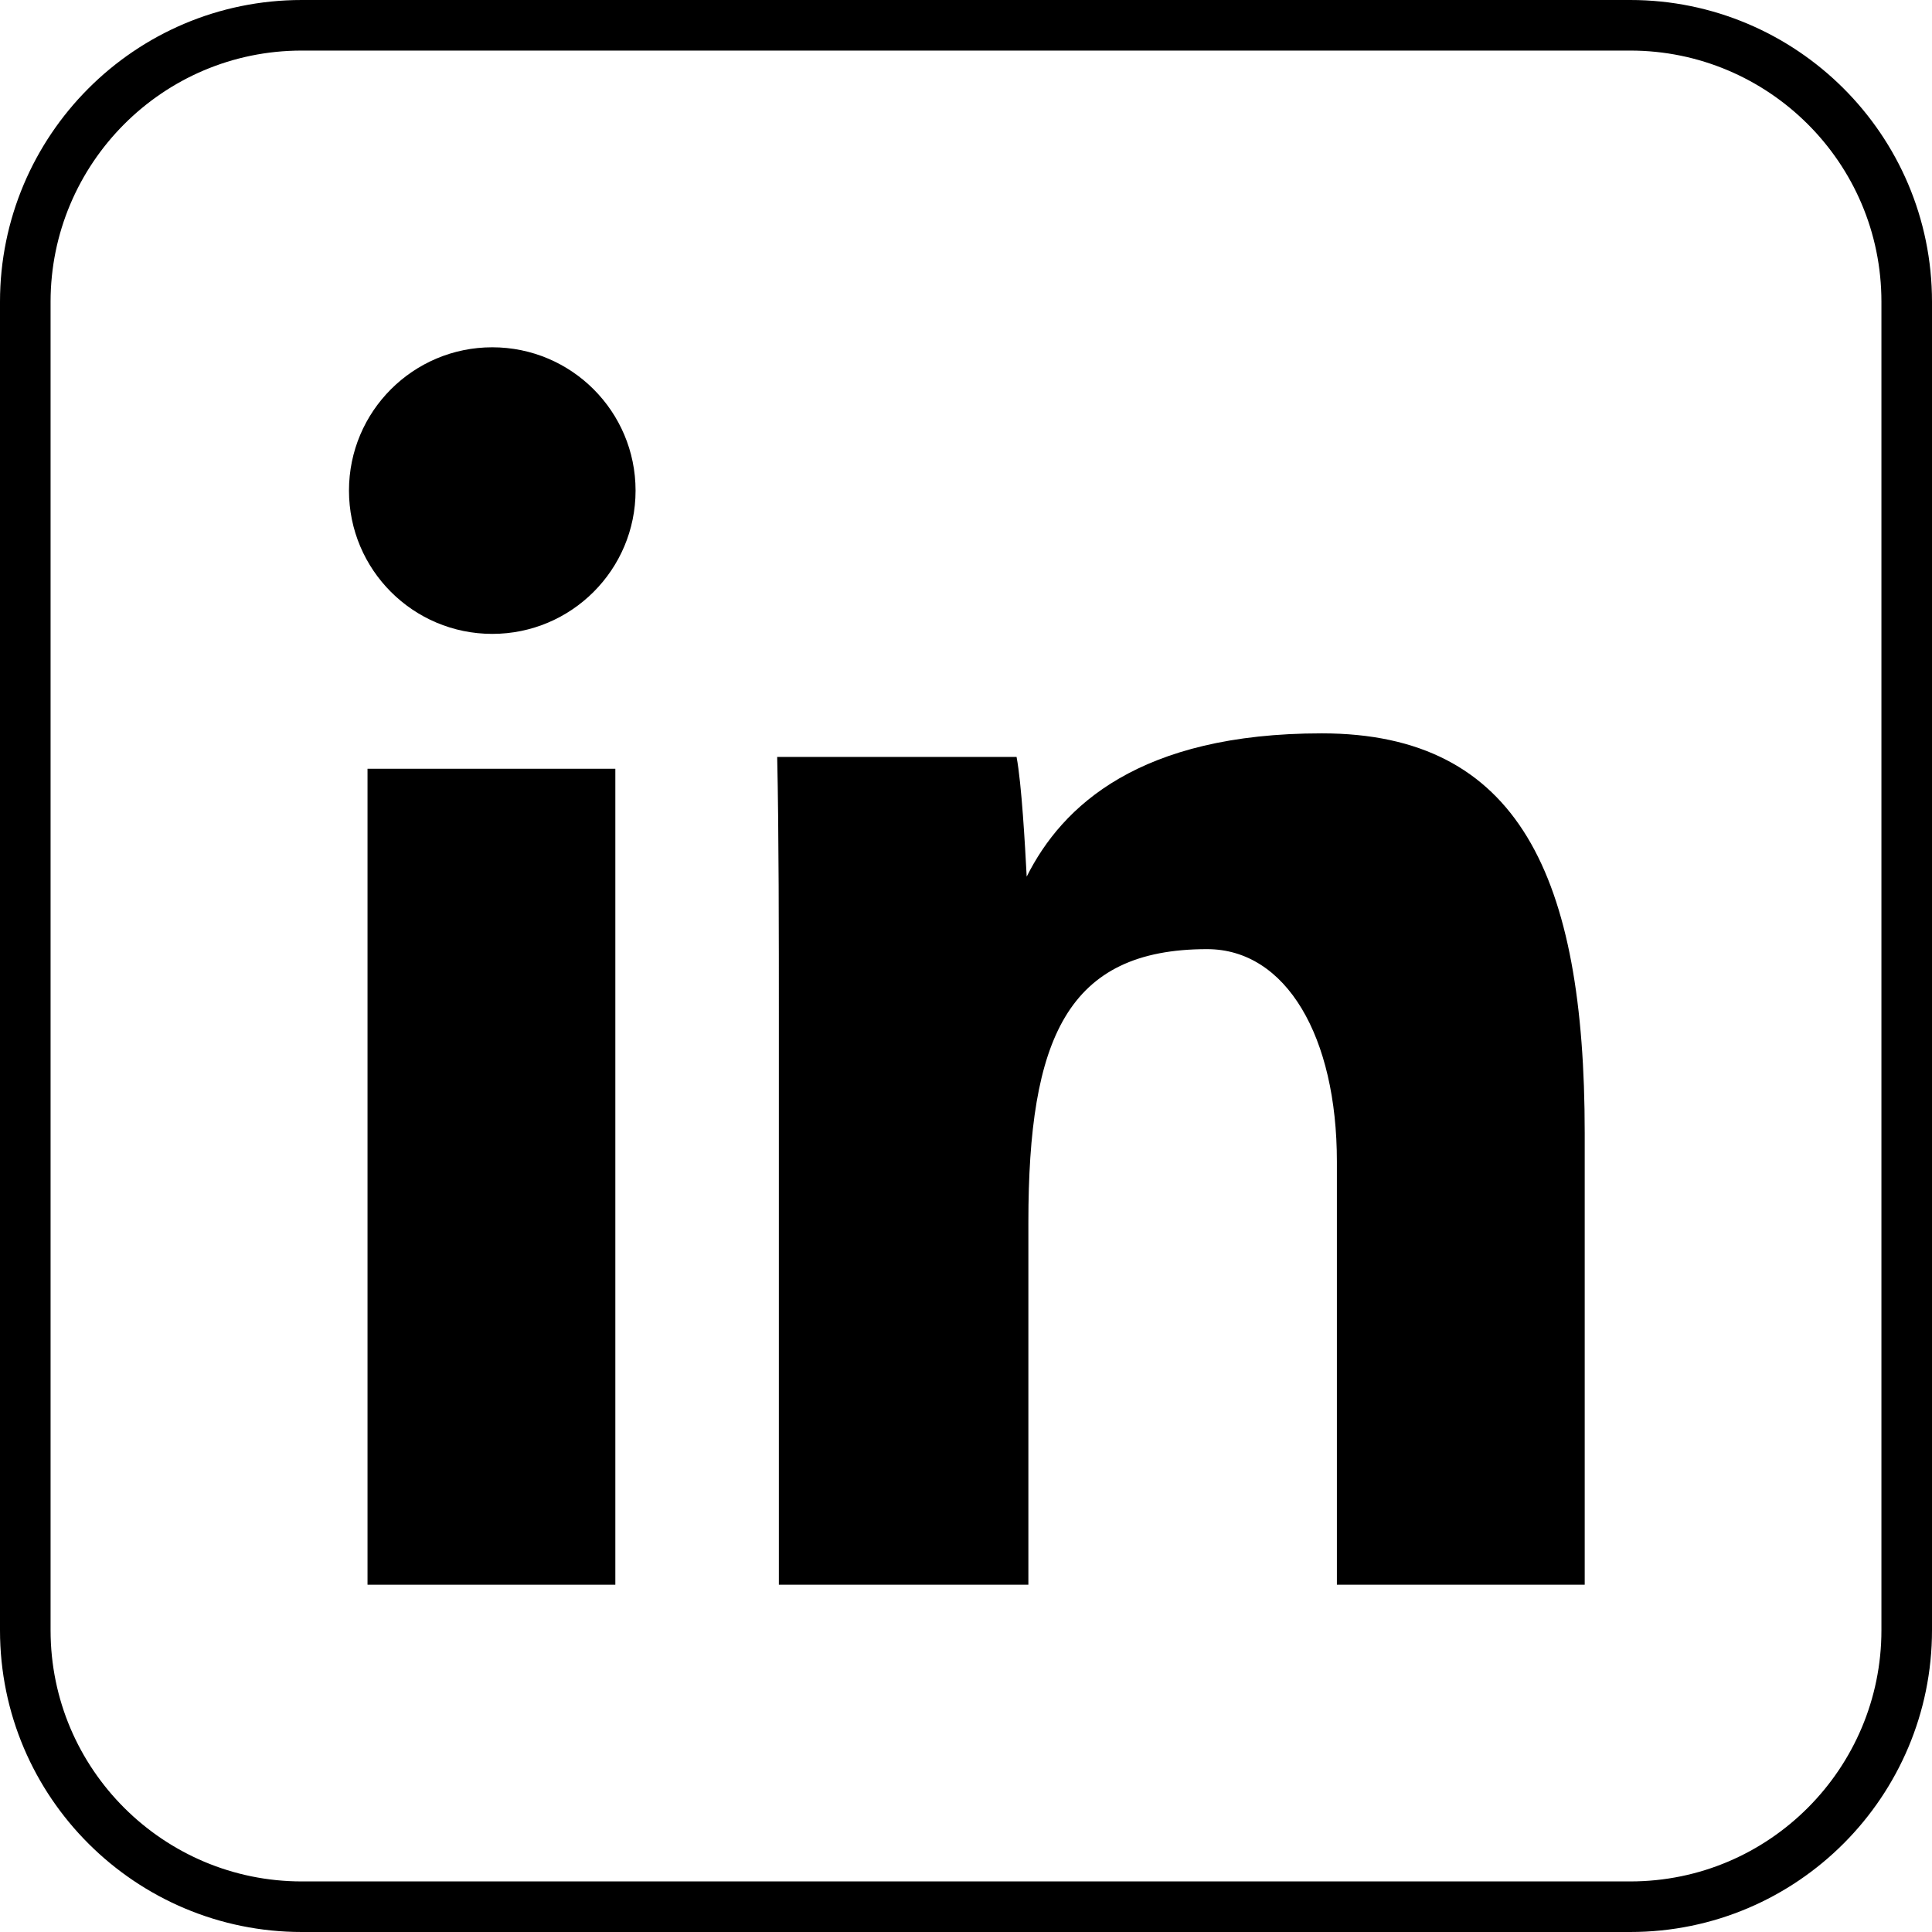
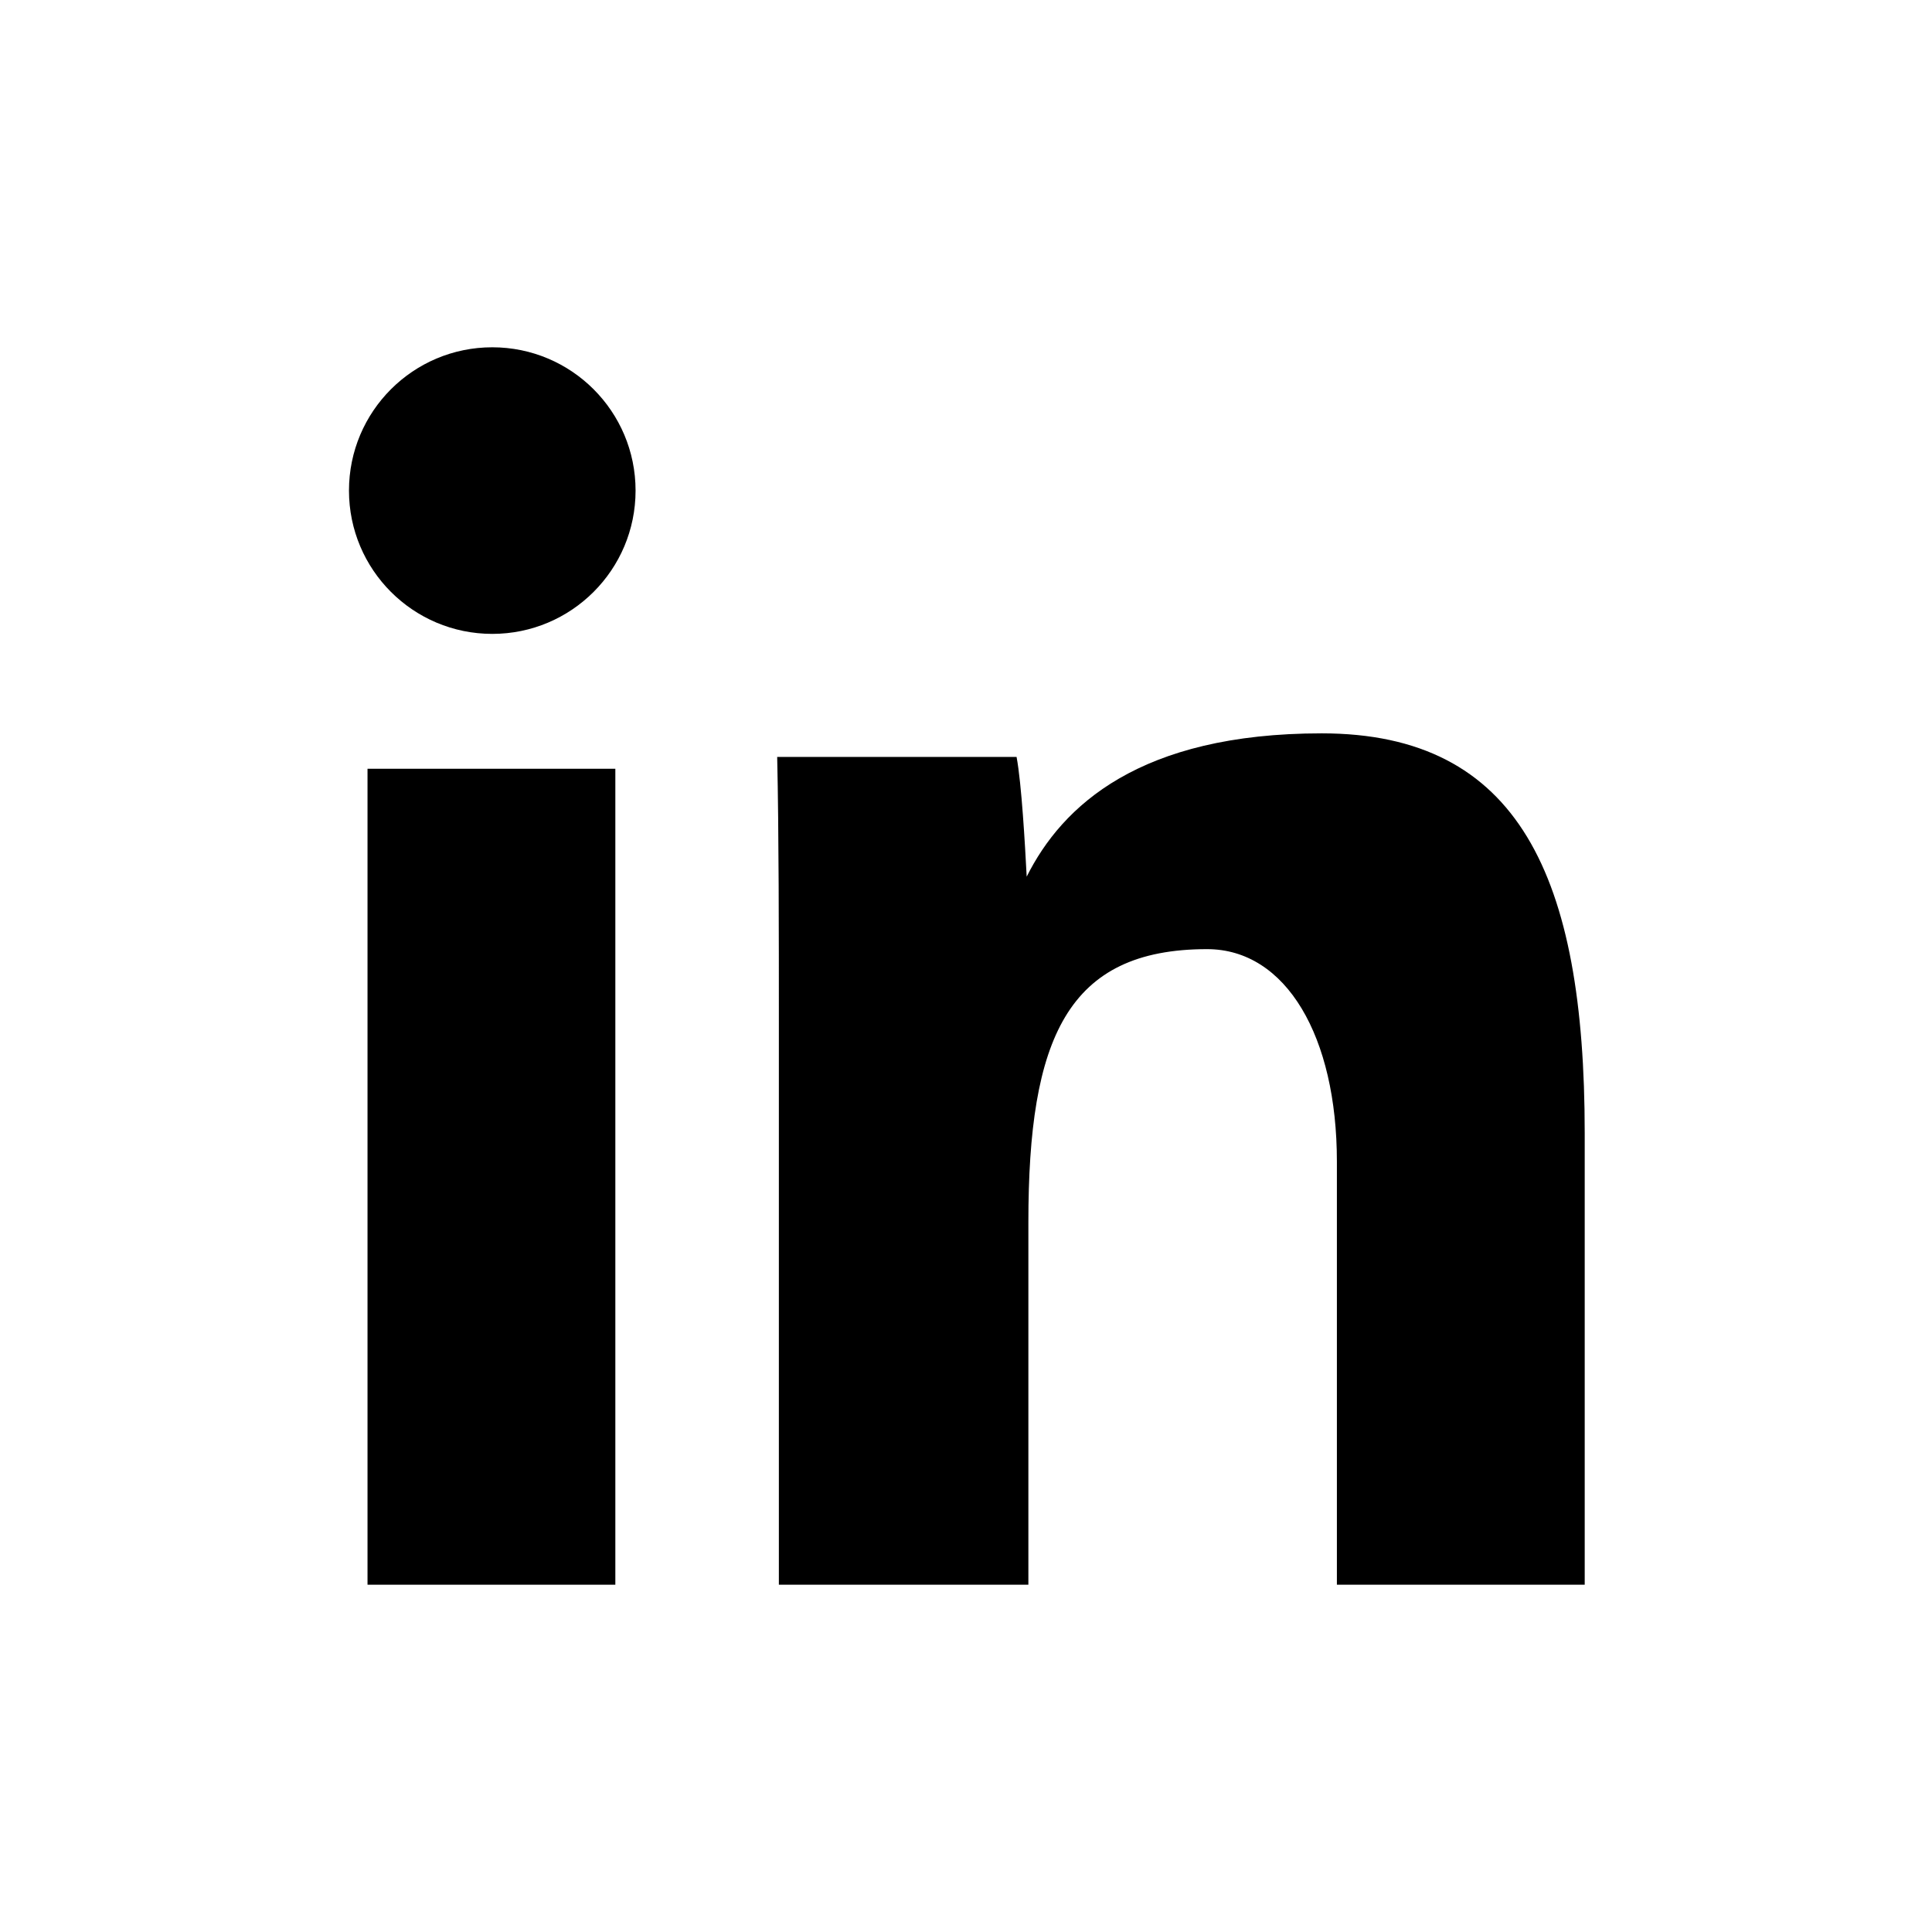
<svg xmlns="http://www.w3.org/2000/svg" version="1.1" id="图层_1" x="0px" y="0px" viewBox="0 0 114.6 114.6" style="enable-background:new 0 0 114.6 114.6;" xml:space="preserve">
  <style type="text/css">
	.st0{fill:none;stroke:#000000;stroke-width:3;stroke-miterlimit:10;}
</style>
  <g>
    <g>
-       <path class="st0" d="M113.1,17.9v78.8c0,9-7.3,16.4-16.4,16.4H17.9c-9,0-16.4-7.3-16.4-16.4V17.9c0-9,7.3-16.4,16.4-16.4h78.8    C105.7,1.5,113.1,8.8,113.1,17.9z" />
-     </g>
+       </g>
    <g>
      <path d="M21.8,45.6h14.7V94H21.8V45.6z" />
      <path d="M46.2,60.6c0-5.1,0-11.3-0.1-15.7h14.2c0.3,1.6,0.5,5.2,0.6,7.1c2.1-4.2,6.7-8.5,17.5-8.5C90.1,43.5,94,52,94,67.2V94    H79.3V68.9c0-7.4-3-12.6-7.7-12.6c-8.3,0-10.6,5.3-10.6,16.2V94H46.2V60.6z" />
      <circle cx="29.2" cy="29.1" r="8.5" />
    </g>
  </g>
</svg>